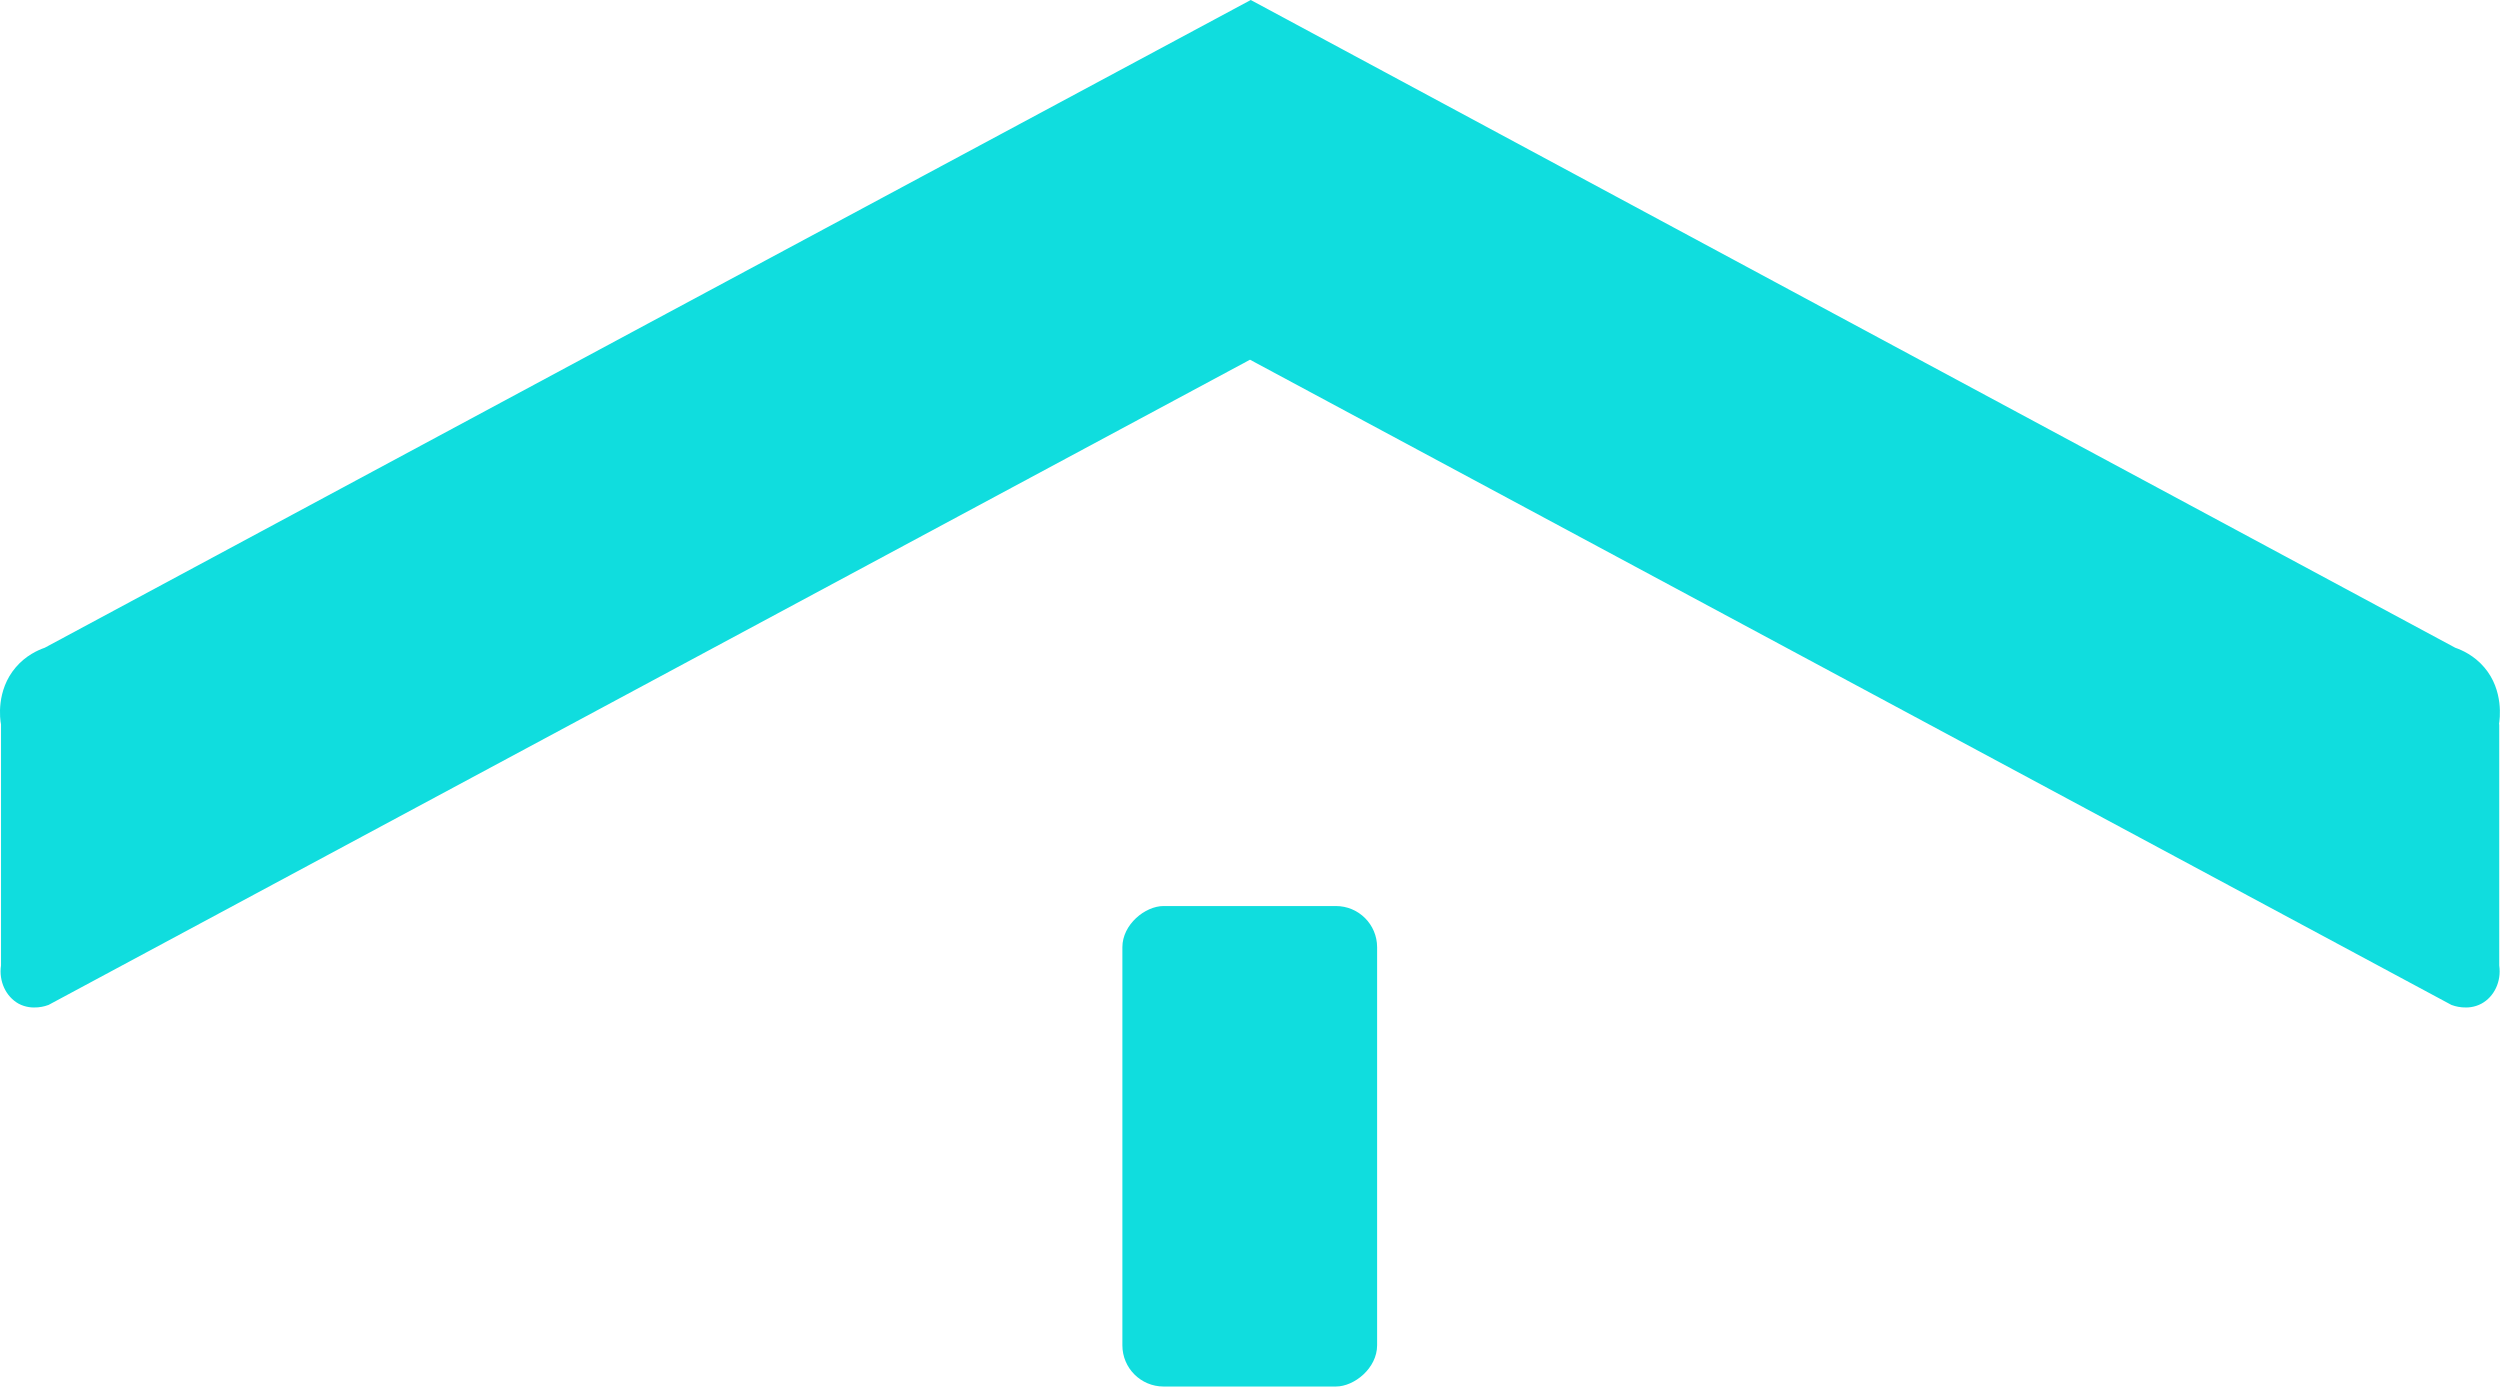
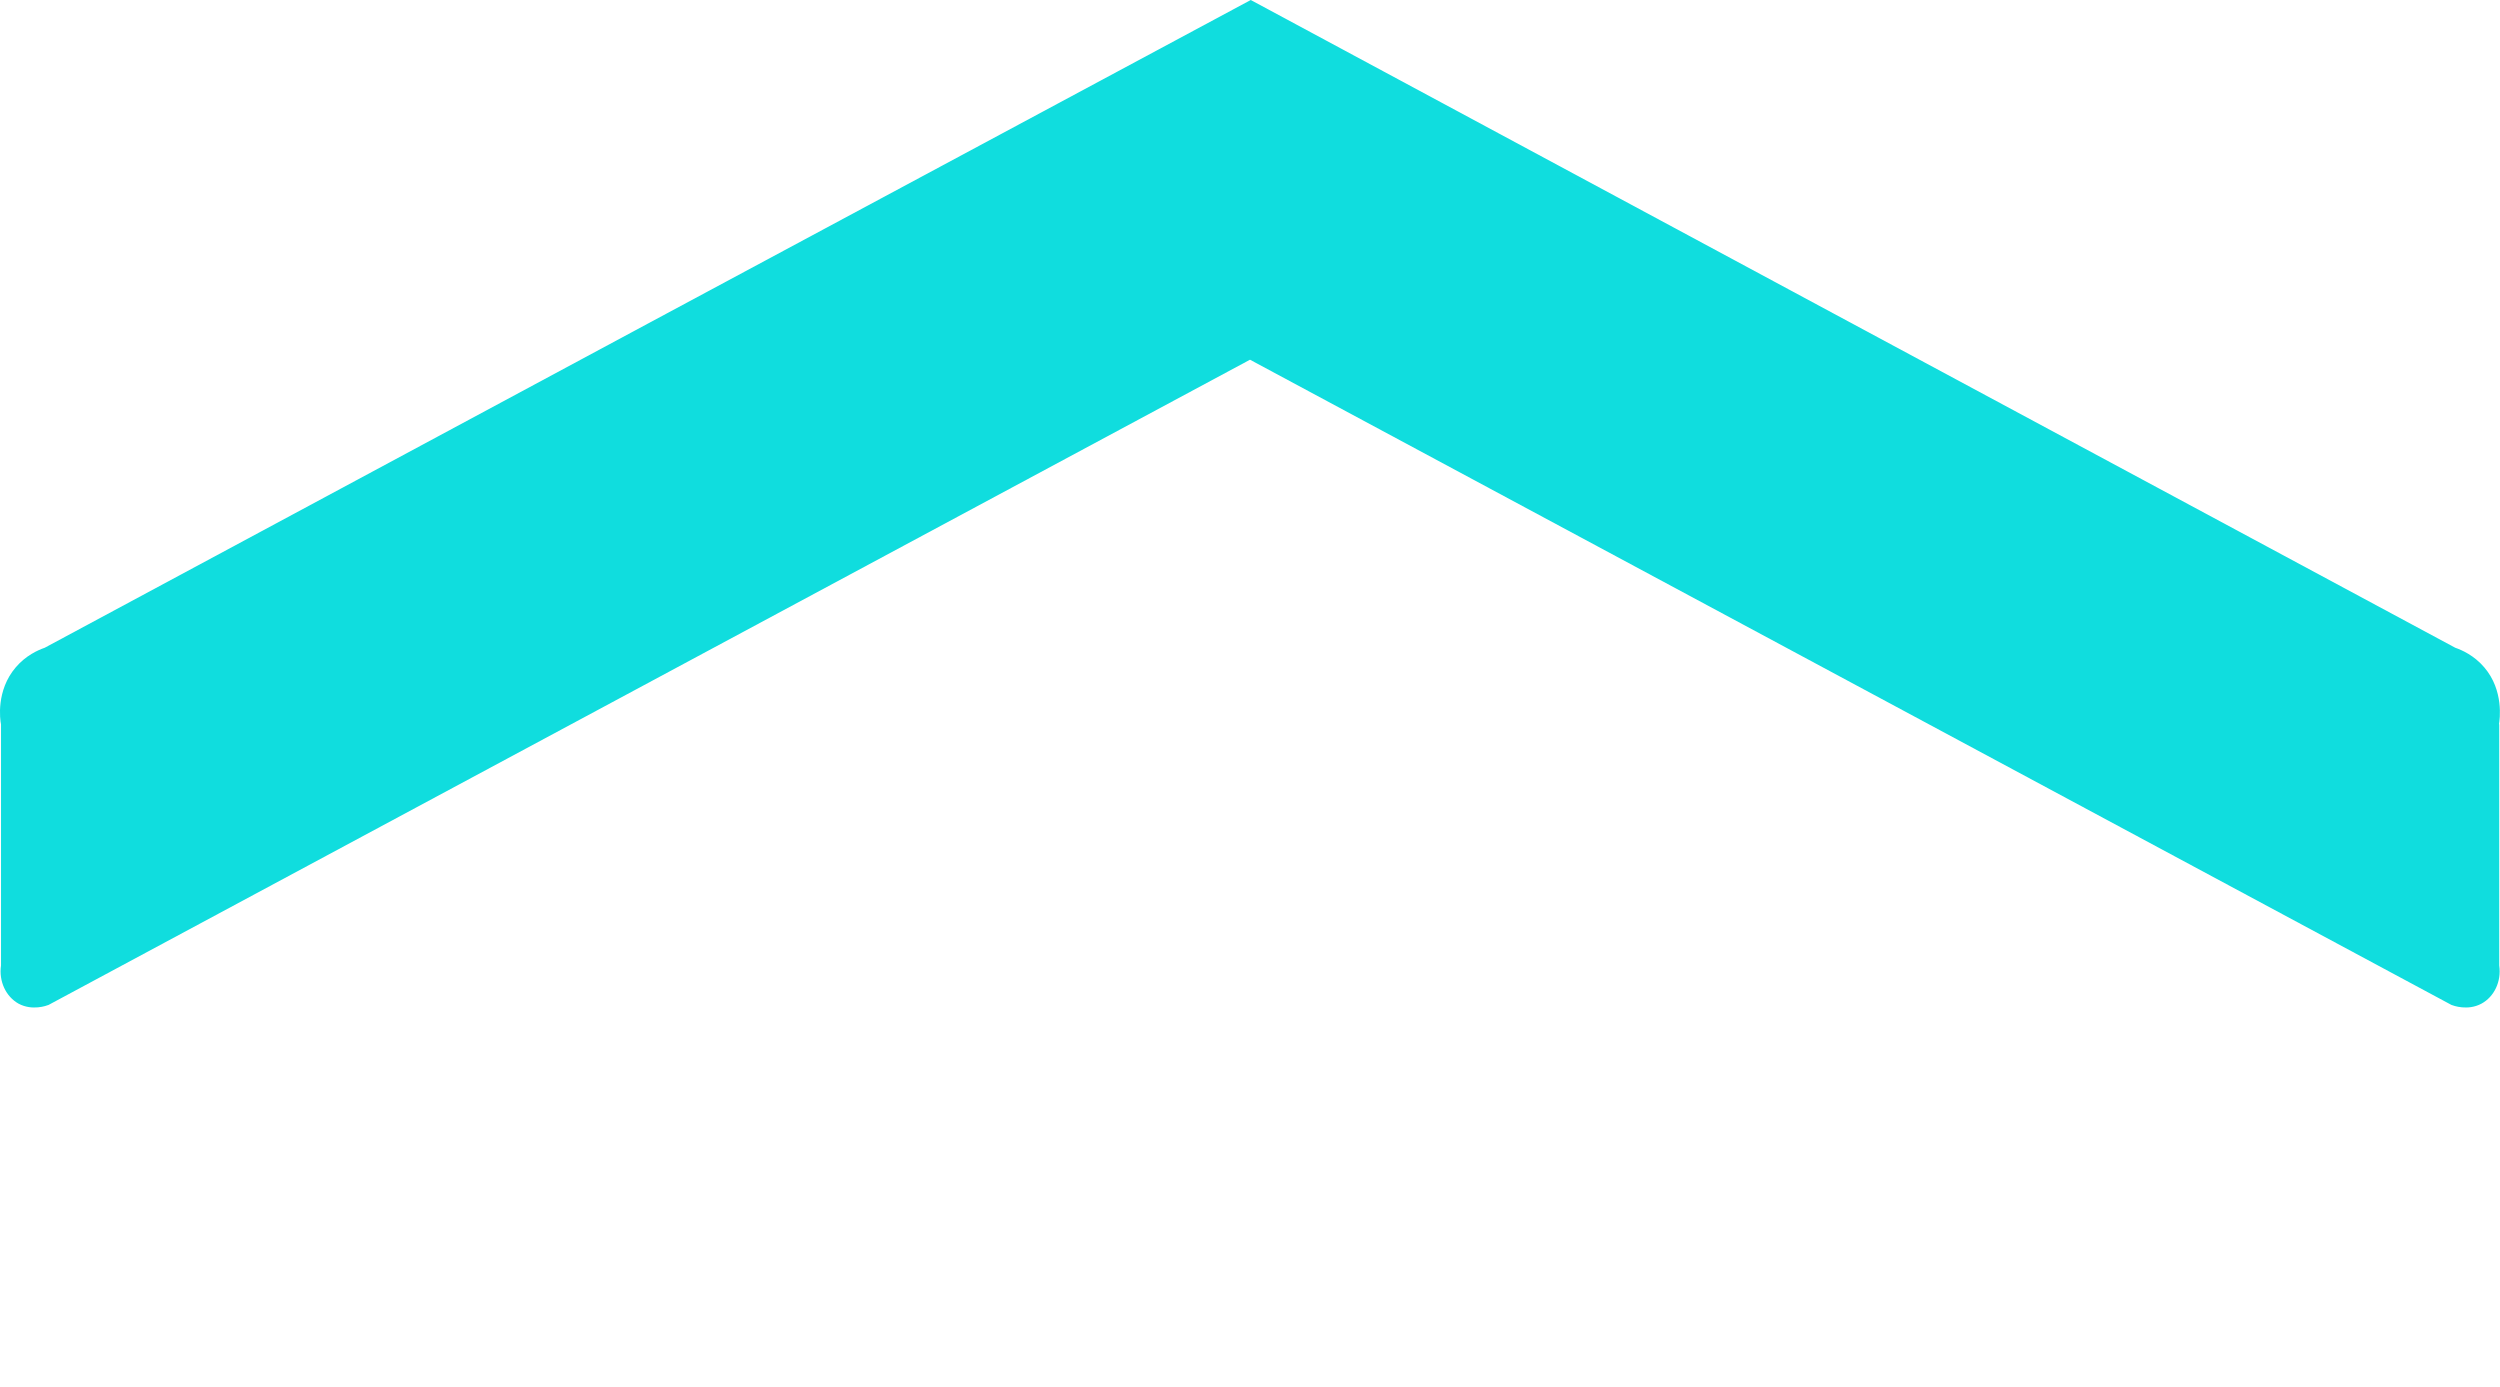
<svg xmlns="http://www.w3.org/2000/svg" id="_Слой_2" data-name="Слой 2" viewBox="0 0 98.34 54.54">
  <defs>
    <style> .cls-1 { fill: #10ddde; stroke-width: 0px; } </style>
  </defs>
  <g id="_Слой_2-2" data-name="Слой 2">
    <g>
-       <rect class="cls-1" x="39.72" y="40.08" width="18.9" height="10.02" rx="1.62" ry="1.62" transform="translate(94.25 -4.08) rotate(90)" />
      <path class="cls-1" d="M98.3,28.49c.03-.18.2-1.33-.58-2.24-.4-.47-.88-.68-1.14-.77C80.79,16.99,64.99,8.5,49.2,0h0s0,0,0,0c0,0,0,0,0,0h0s0,.01,0,.01h0s0-.01,0-.01c0,0,0,0,0,0,0,0,0,0,0,0h0C33.35,8.5,17.55,16.99,1.76,25.48c-.26.09-.74.3-1.14.77C-.16,27.16,0,28.31.04,28.49v9.49c-.09.62.19,1.22.69,1.5.54.29,1.1.08,1.18.05,15.75-8.46,31.5-16.92,47.26-25.38,15.75,8.46,31.5,16.92,47.26,25.38.08.03.64.24,1.18-.05.5-.27.79-.87.7-1.5v-9.49Z" />
    </g>
  </g>
</svg>